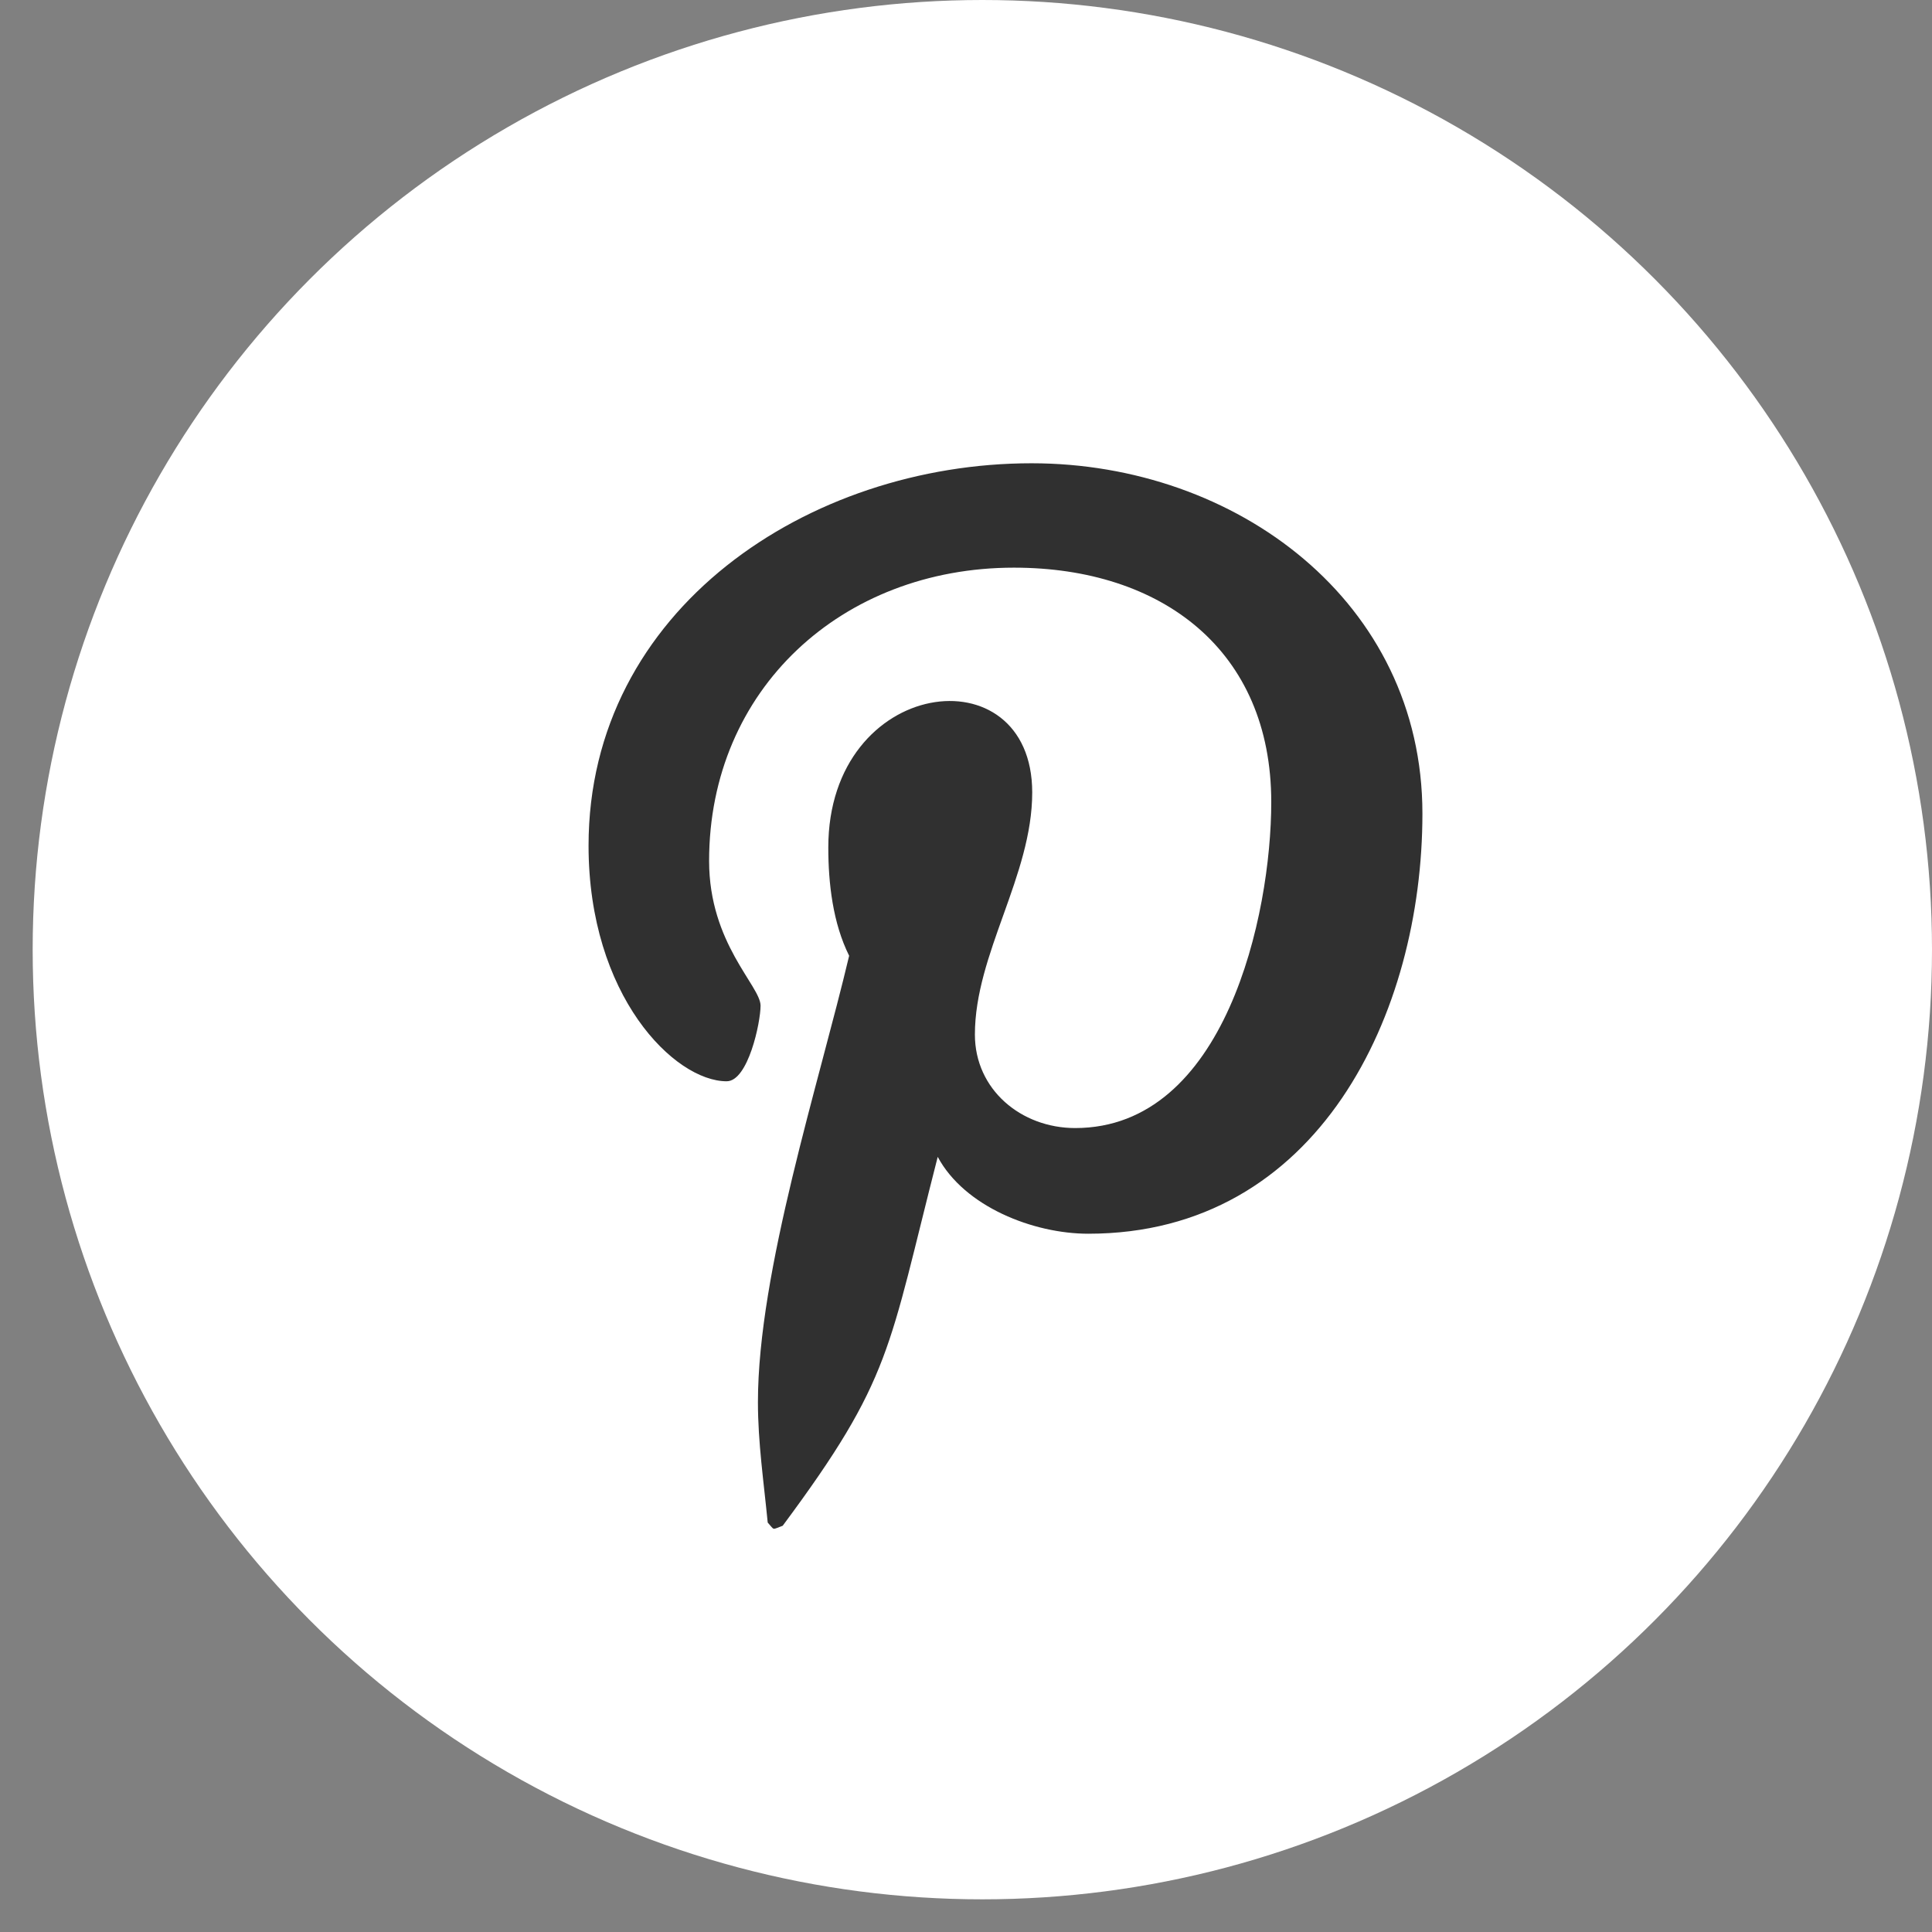
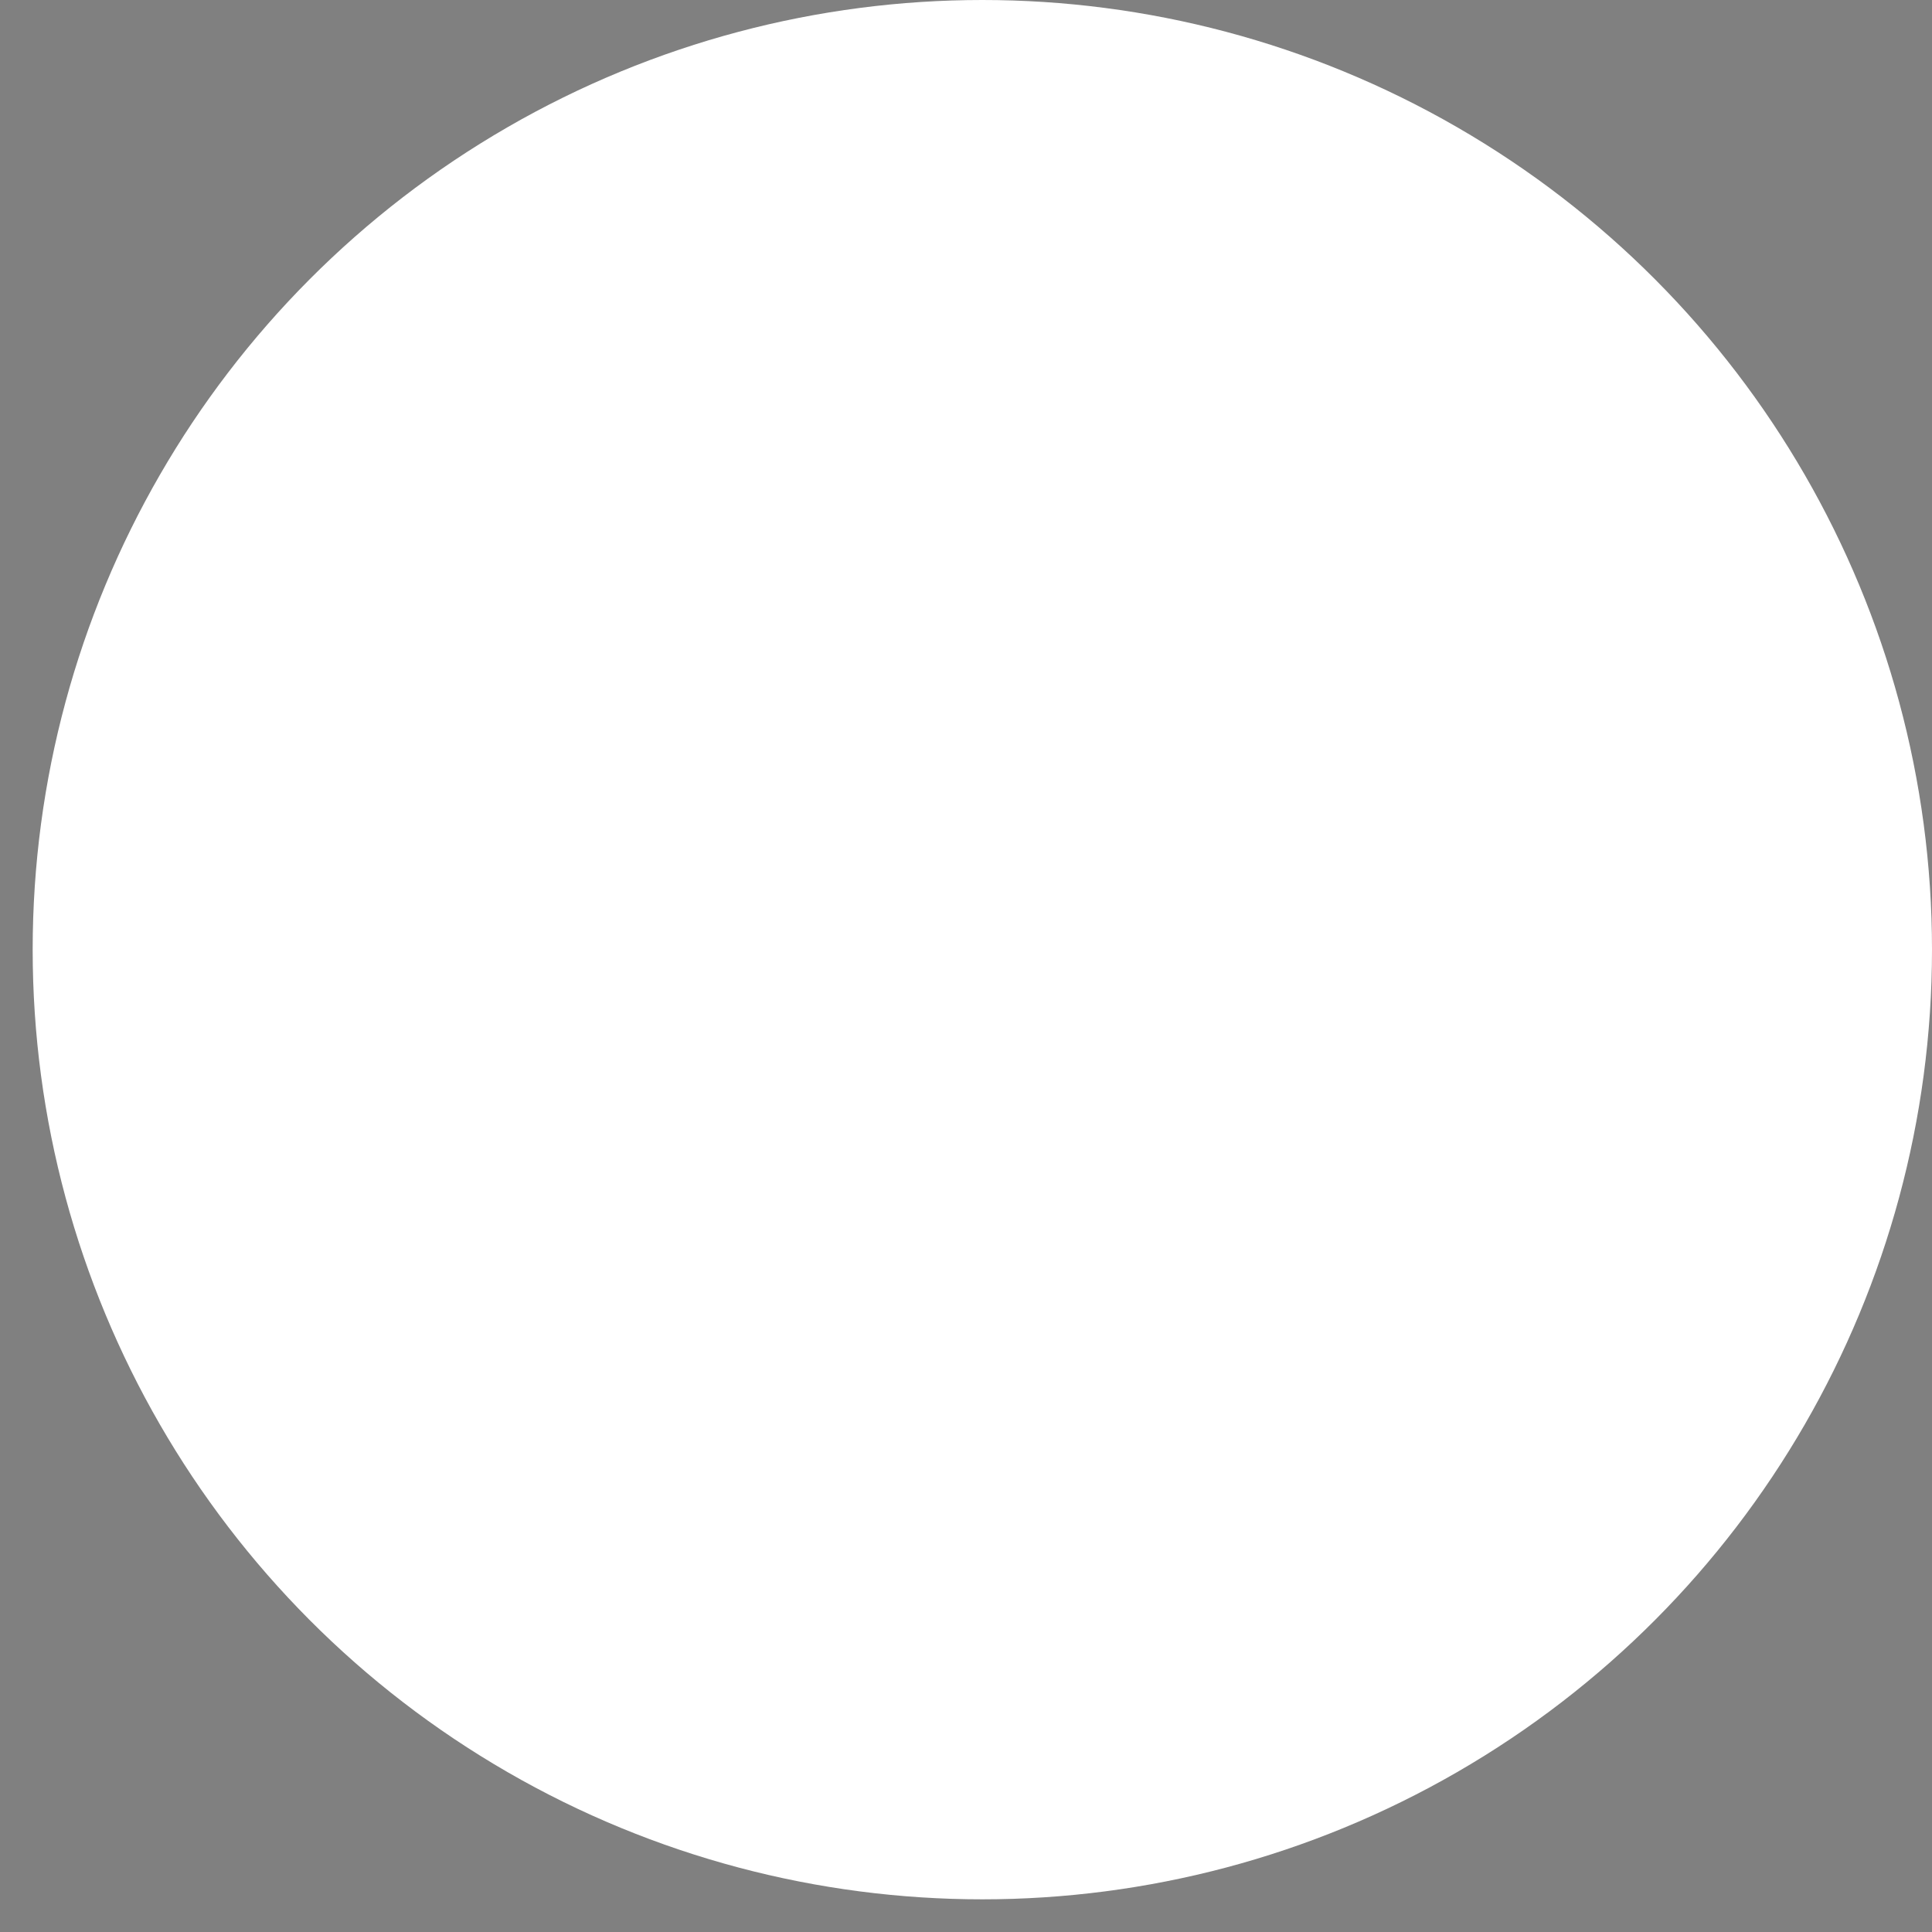
<svg xmlns="http://www.w3.org/2000/svg" width="33" height="33" viewBox="0 0 33 33" fill="none">
  <rect x="0" y="0" width="33" height="33" fill="#808080" stroke="none" />
  <circle cx="16.779" cy="16.221" r="16.221" fill="white" />
-   <path d="M17.62 7.913C13.814 7.913 10.053 10.407 10.053 14.444C10.053 17.011 11.522 18.469 12.412 18.469C12.779 18.469 12.991 17.463 12.991 17.178C12.991 16.839 12.112 16.117 12.112 14.706C12.112 11.774 14.382 9.696 17.319 9.696C19.845 9.696 21.714 11.107 21.714 13.7C21.714 15.636 20.924 19.268 18.365 19.268C17.442 19.268 16.652 18.611 16.652 17.671C16.652 16.292 17.631 14.958 17.631 13.536C17.631 11.122 14.148 11.559 14.148 14.476C14.148 15.089 14.226 15.767 14.504 16.325C13.992 18.491 12.946 21.718 12.946 23.95C12.946 24.639 13.046 25.317 13.113 26.006C13.239 26.145 13.176 26.13 13.369 26.061C15.239 23.545 15.172 23.053 16.017 19.76C16.474 20.613 17.653 21.073 18.588 21.073C22.527 21.073 24.296 17.299 24.296 13.897C24.296 10.276 21.114 7.913 17.62 7.913Z" fill="#303030" />
</svg>